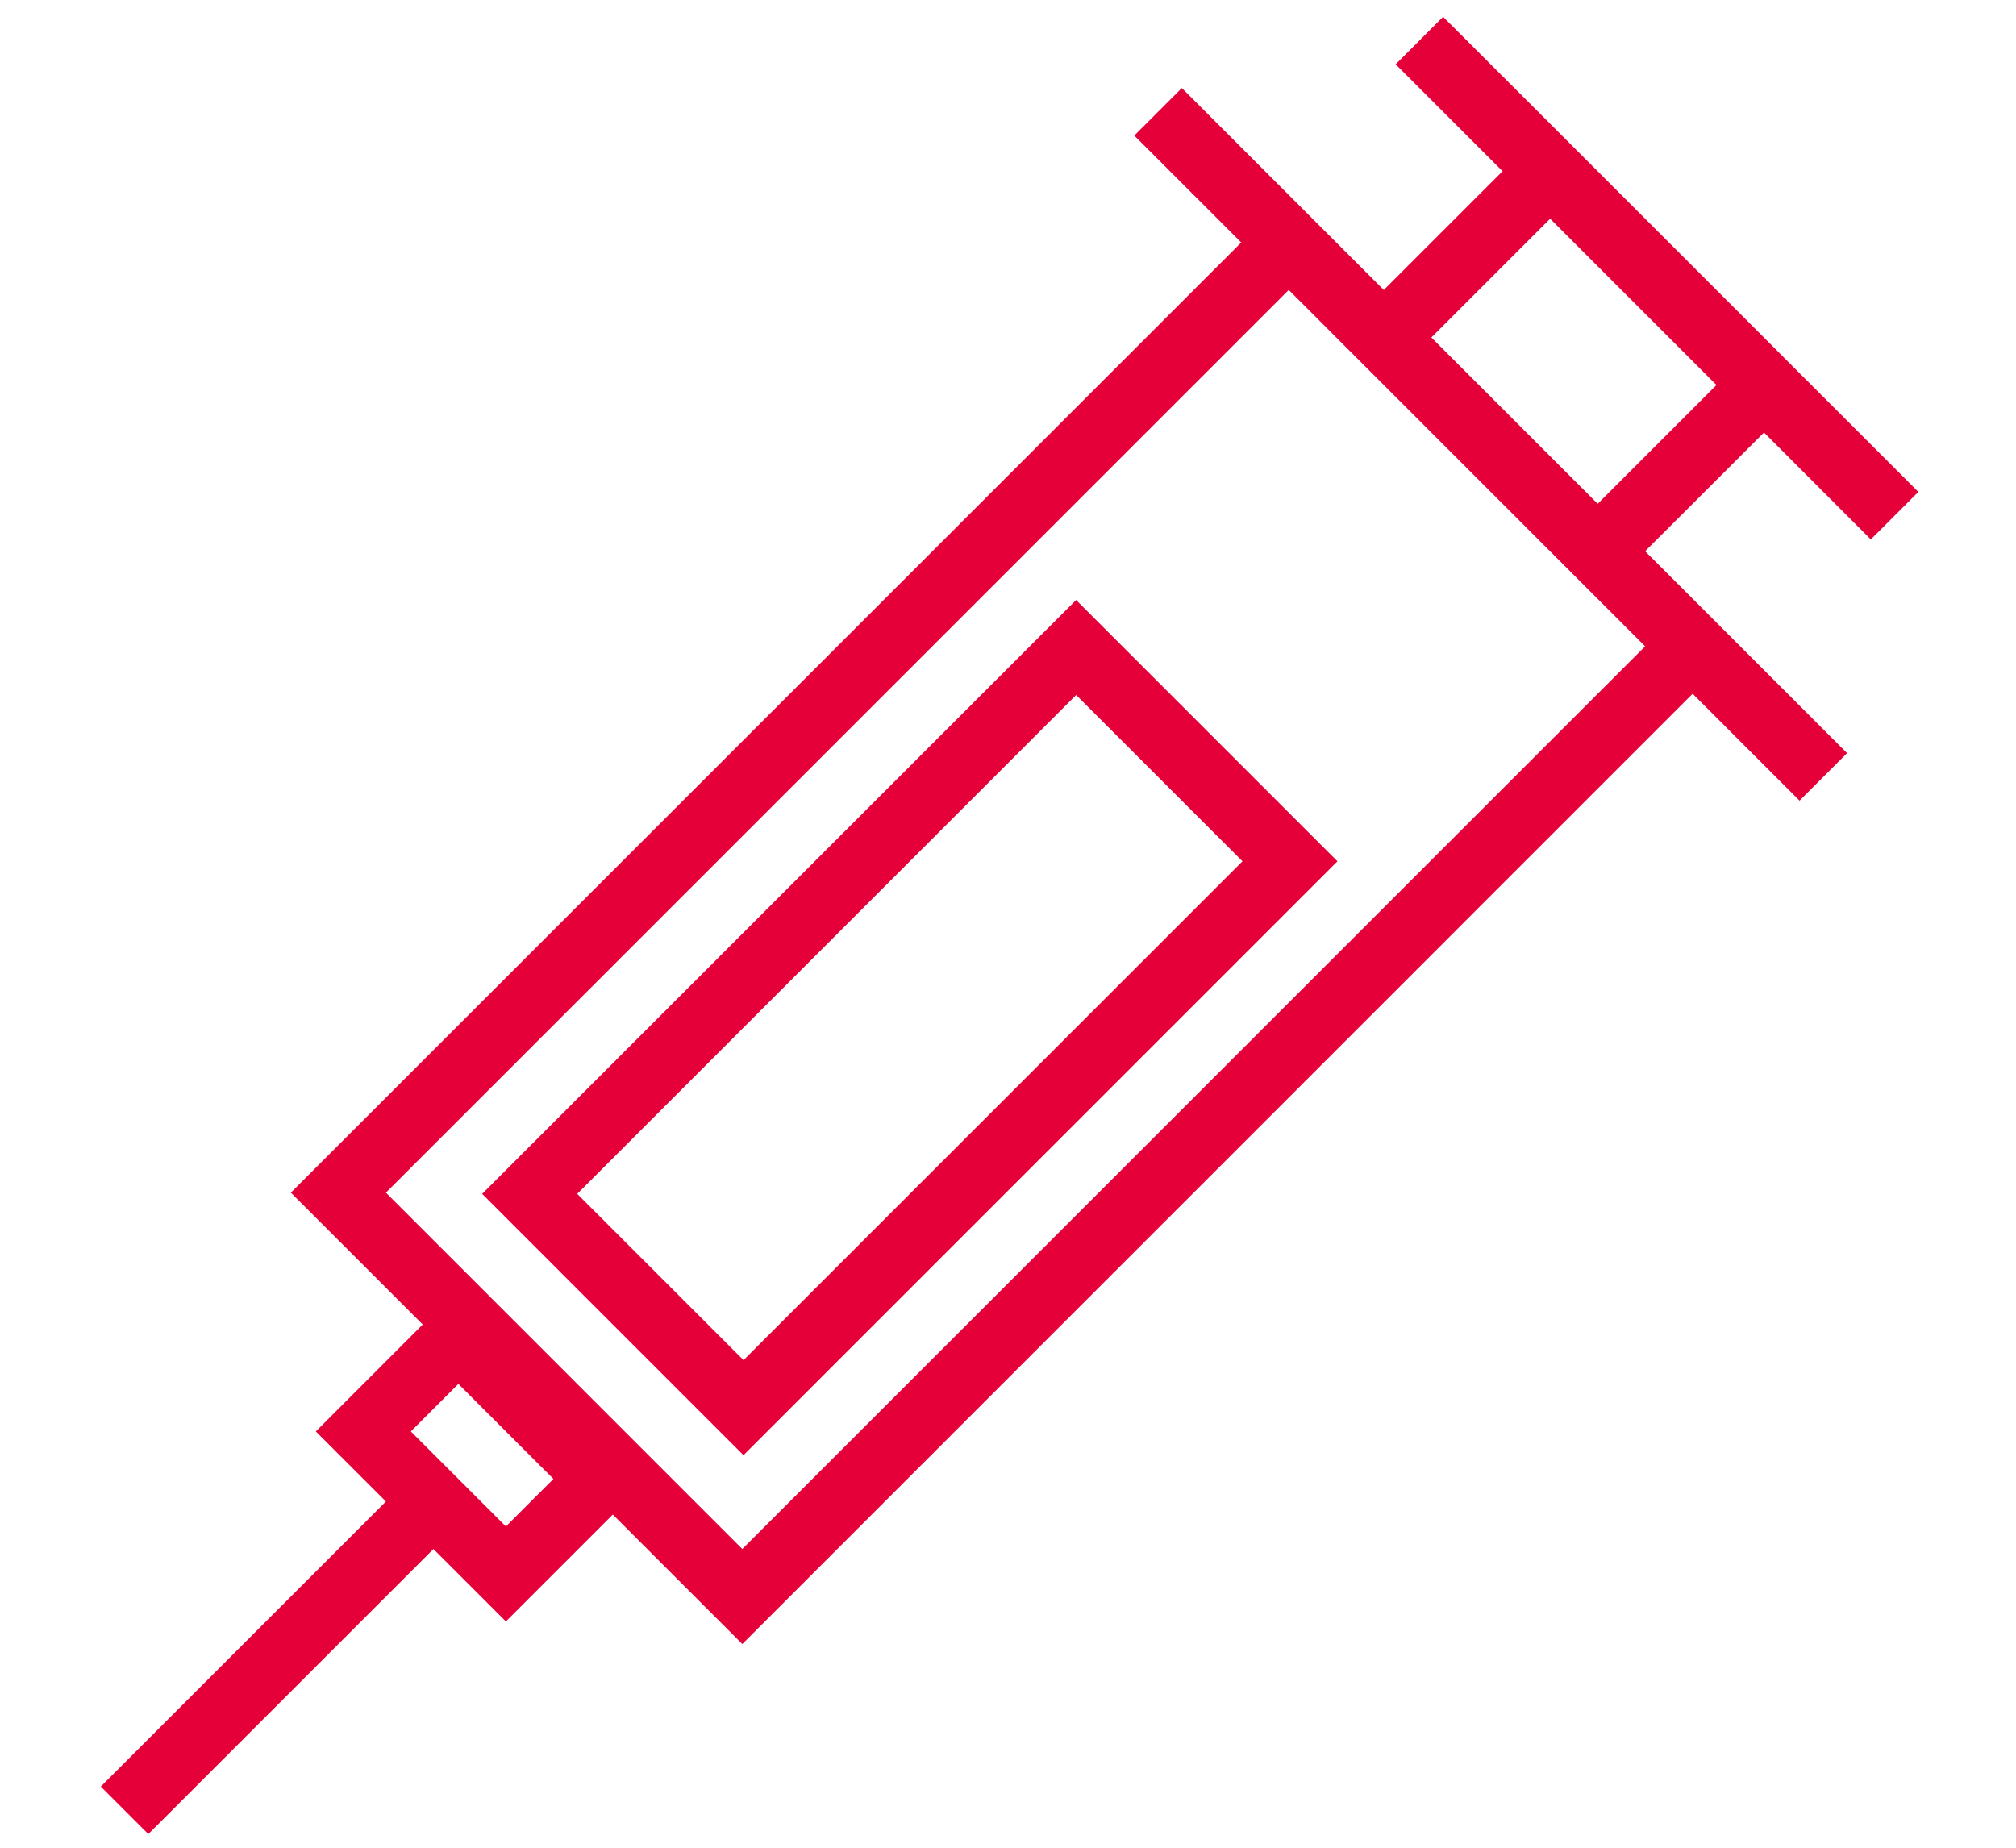
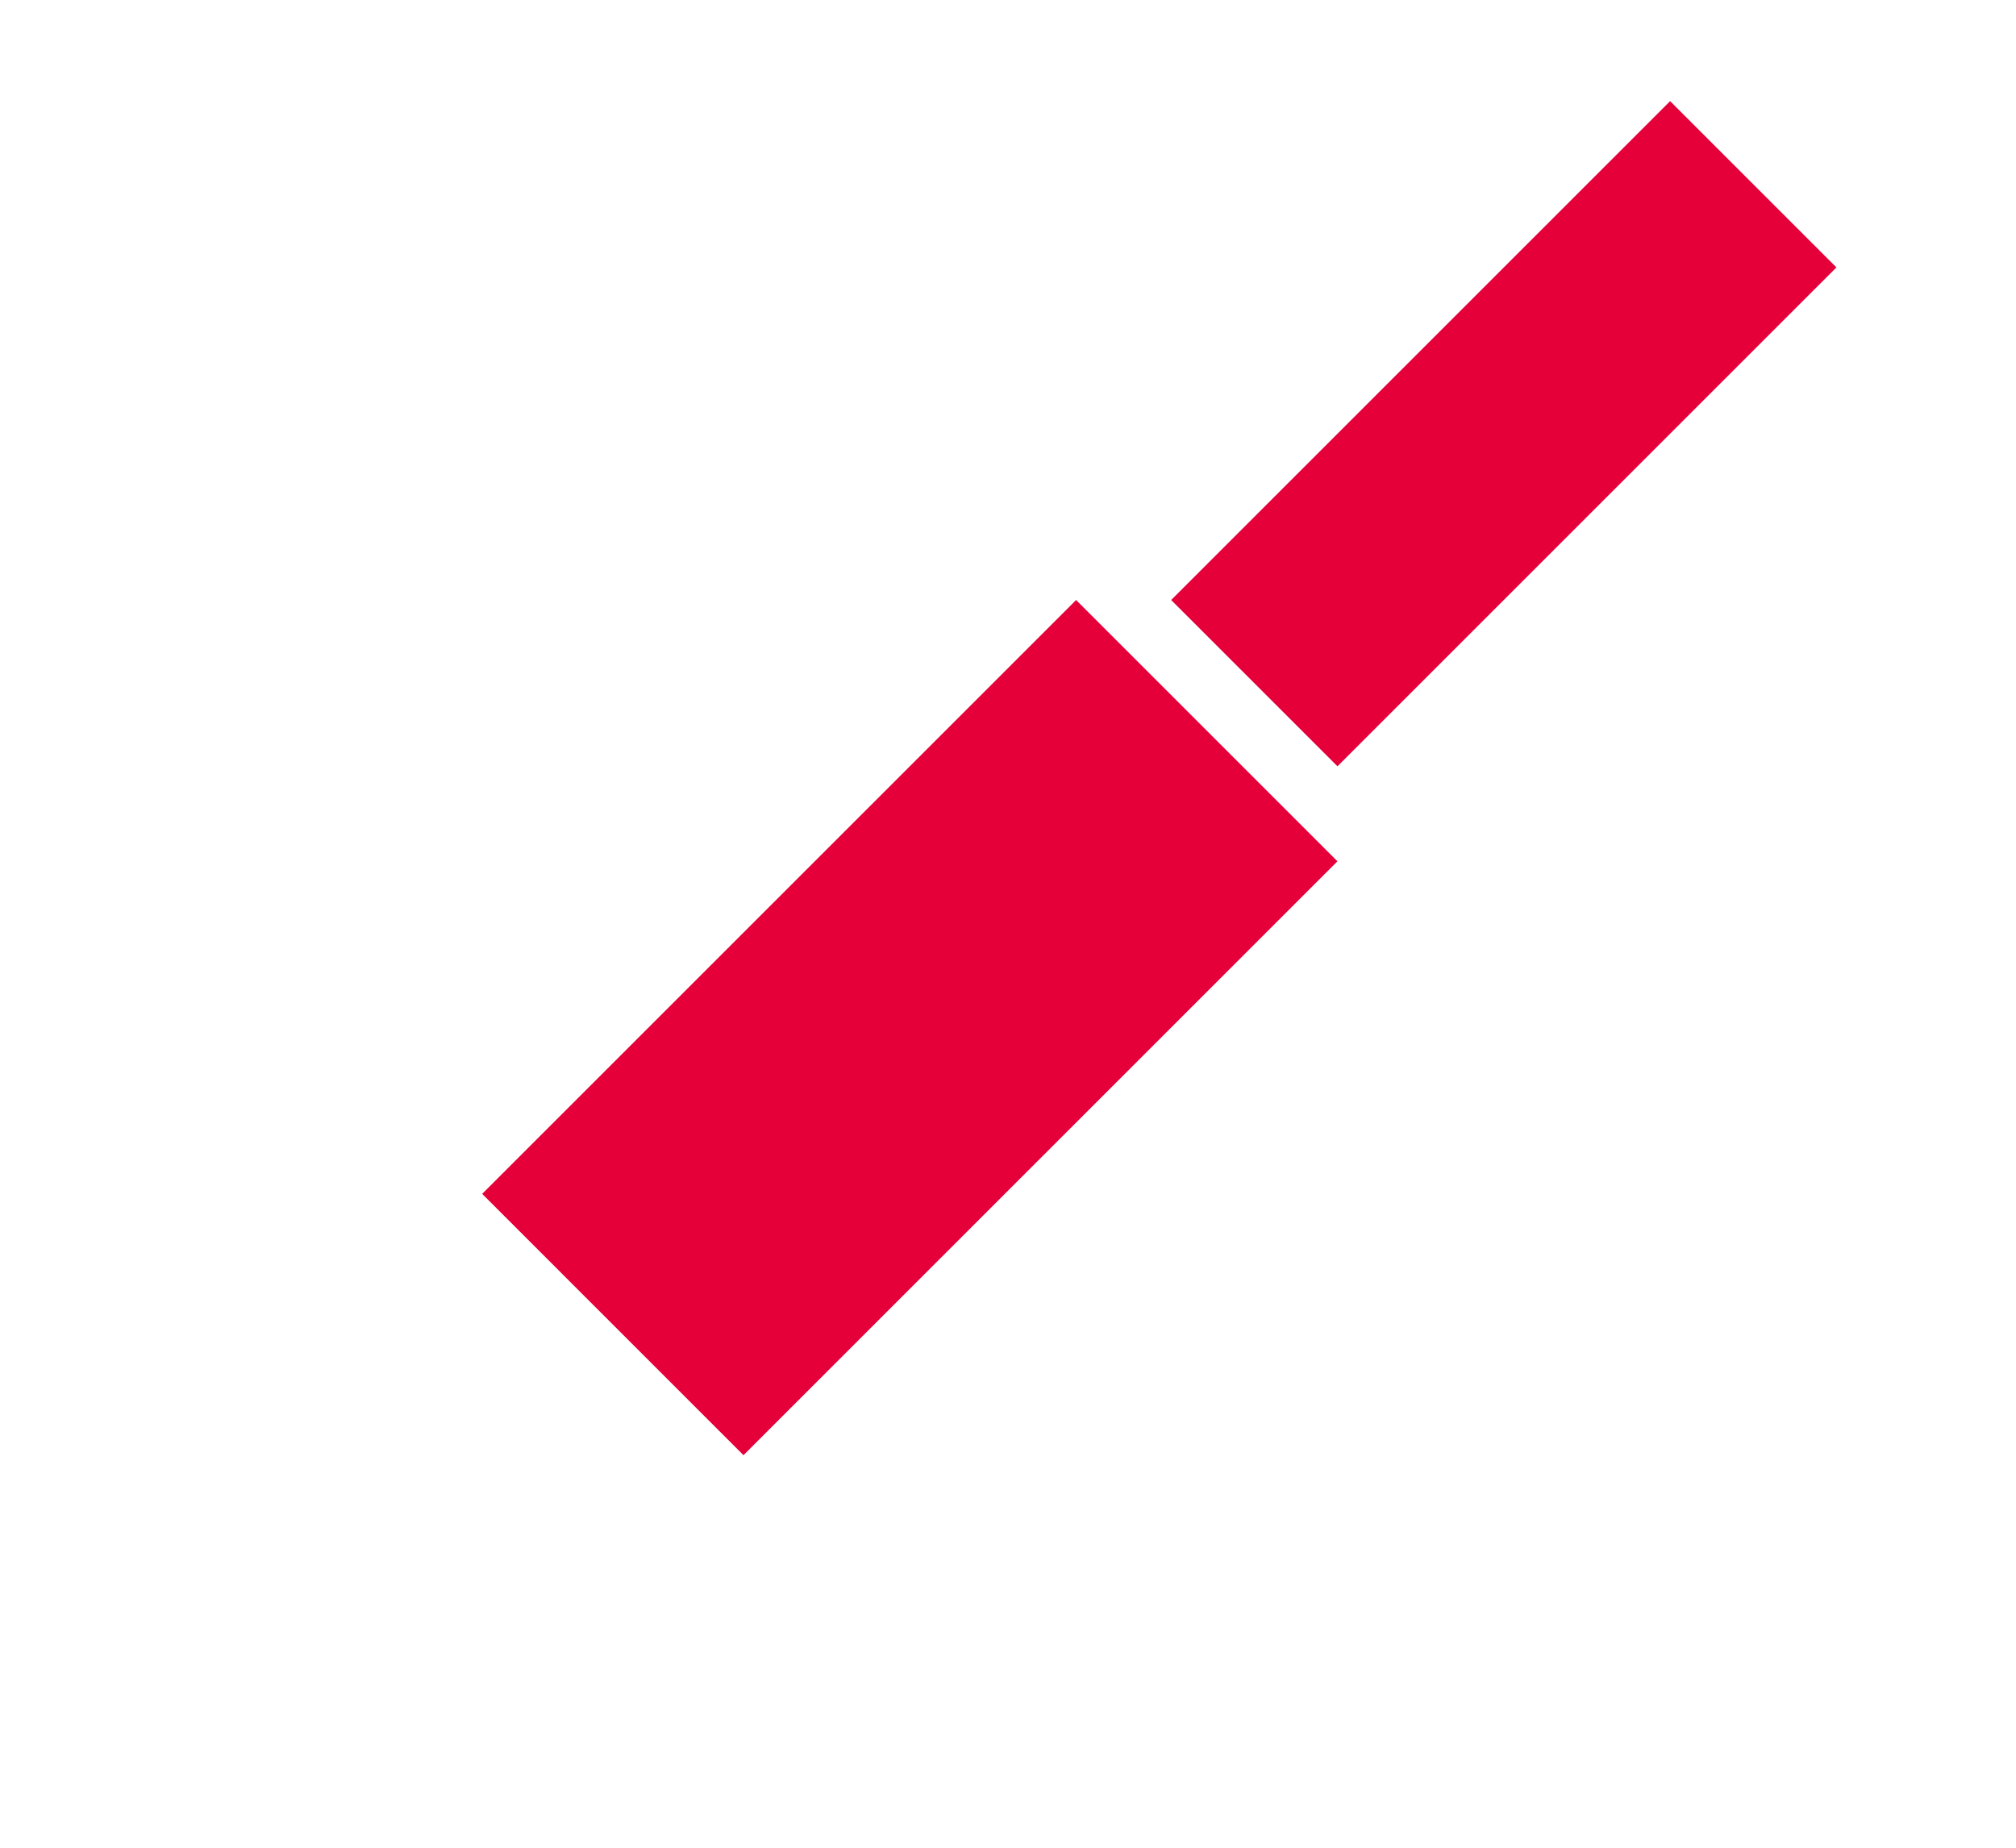
<svg xmlns="http://www.w3.org/2000/svg" width="120" height="110" viewBox="0 0 120 110">
  <g id="グループ_157995" data-name="グループ 157995" transform="translate(-867 -1638)">
-     <rect id="長方形_3994" data-name="長方形 3994" width="120" height="110" transform="translate(867 1638)" fill="#fff" />
    <g id="アートワーク_162" data-name="アートワーク 162" transform="translate(927.094 1693.094)">
      <g id="グループ_169012" data-name="グループ 169012" transform="translate(-54.094 -54.093)">
-         <path id="パス_208999" data-name="パス 208999" d="M105.359,31.112l2.829-2.828-6.365-6.364L86.268,6.363h0L79.9,0,77.075,2.828l6.364,6.364-7.071,7.071-5.657-5.657L64.347,4.242,61.519,7.07l6.364,6.365L11.314,70l7.849,7.849L12.8,84.216l4.172,4.172L0,105.358l2.828,2.829L19.8,91.216l4.313,4.313,6.364-6.364,7.708,7.708L94.752,40.3l6.364,6.364,2.828-2.828-6.363-6.364h0l-5.657-5.657L99,24.748ZM24.112,89.873l-5.657-5.657,2.829-2.829,5.657,5.657Zm14.072,1.344L16.971,70l53.74-53.74L91.924,37.476ZM89.1,28.991l-4.95-4.95-4.95-4.95,7.071-7.071,9.9,9.9Z" fill="#e60039" />
-         <path id="パス_209000" data-name="パス 209000" d="M22.7,70.073,38.255,85.63,73.609,50.274,58.054,34.719Zm15.557,9.9-9.9-9.9,29.7-29.7,9.9,9.9Z" fill="#e60039" />
+         <path id="パス_209000" data-name="パス 209000" d="M22.7,70.073,38.255,85.63,73.609,50.274,58.054,34.719m15.557,9.9-9.9-9.9,29.7-29.7,9.9,9.9Z" fill="#e60039" />
      </g>
    </g>
  </g>
</svg>